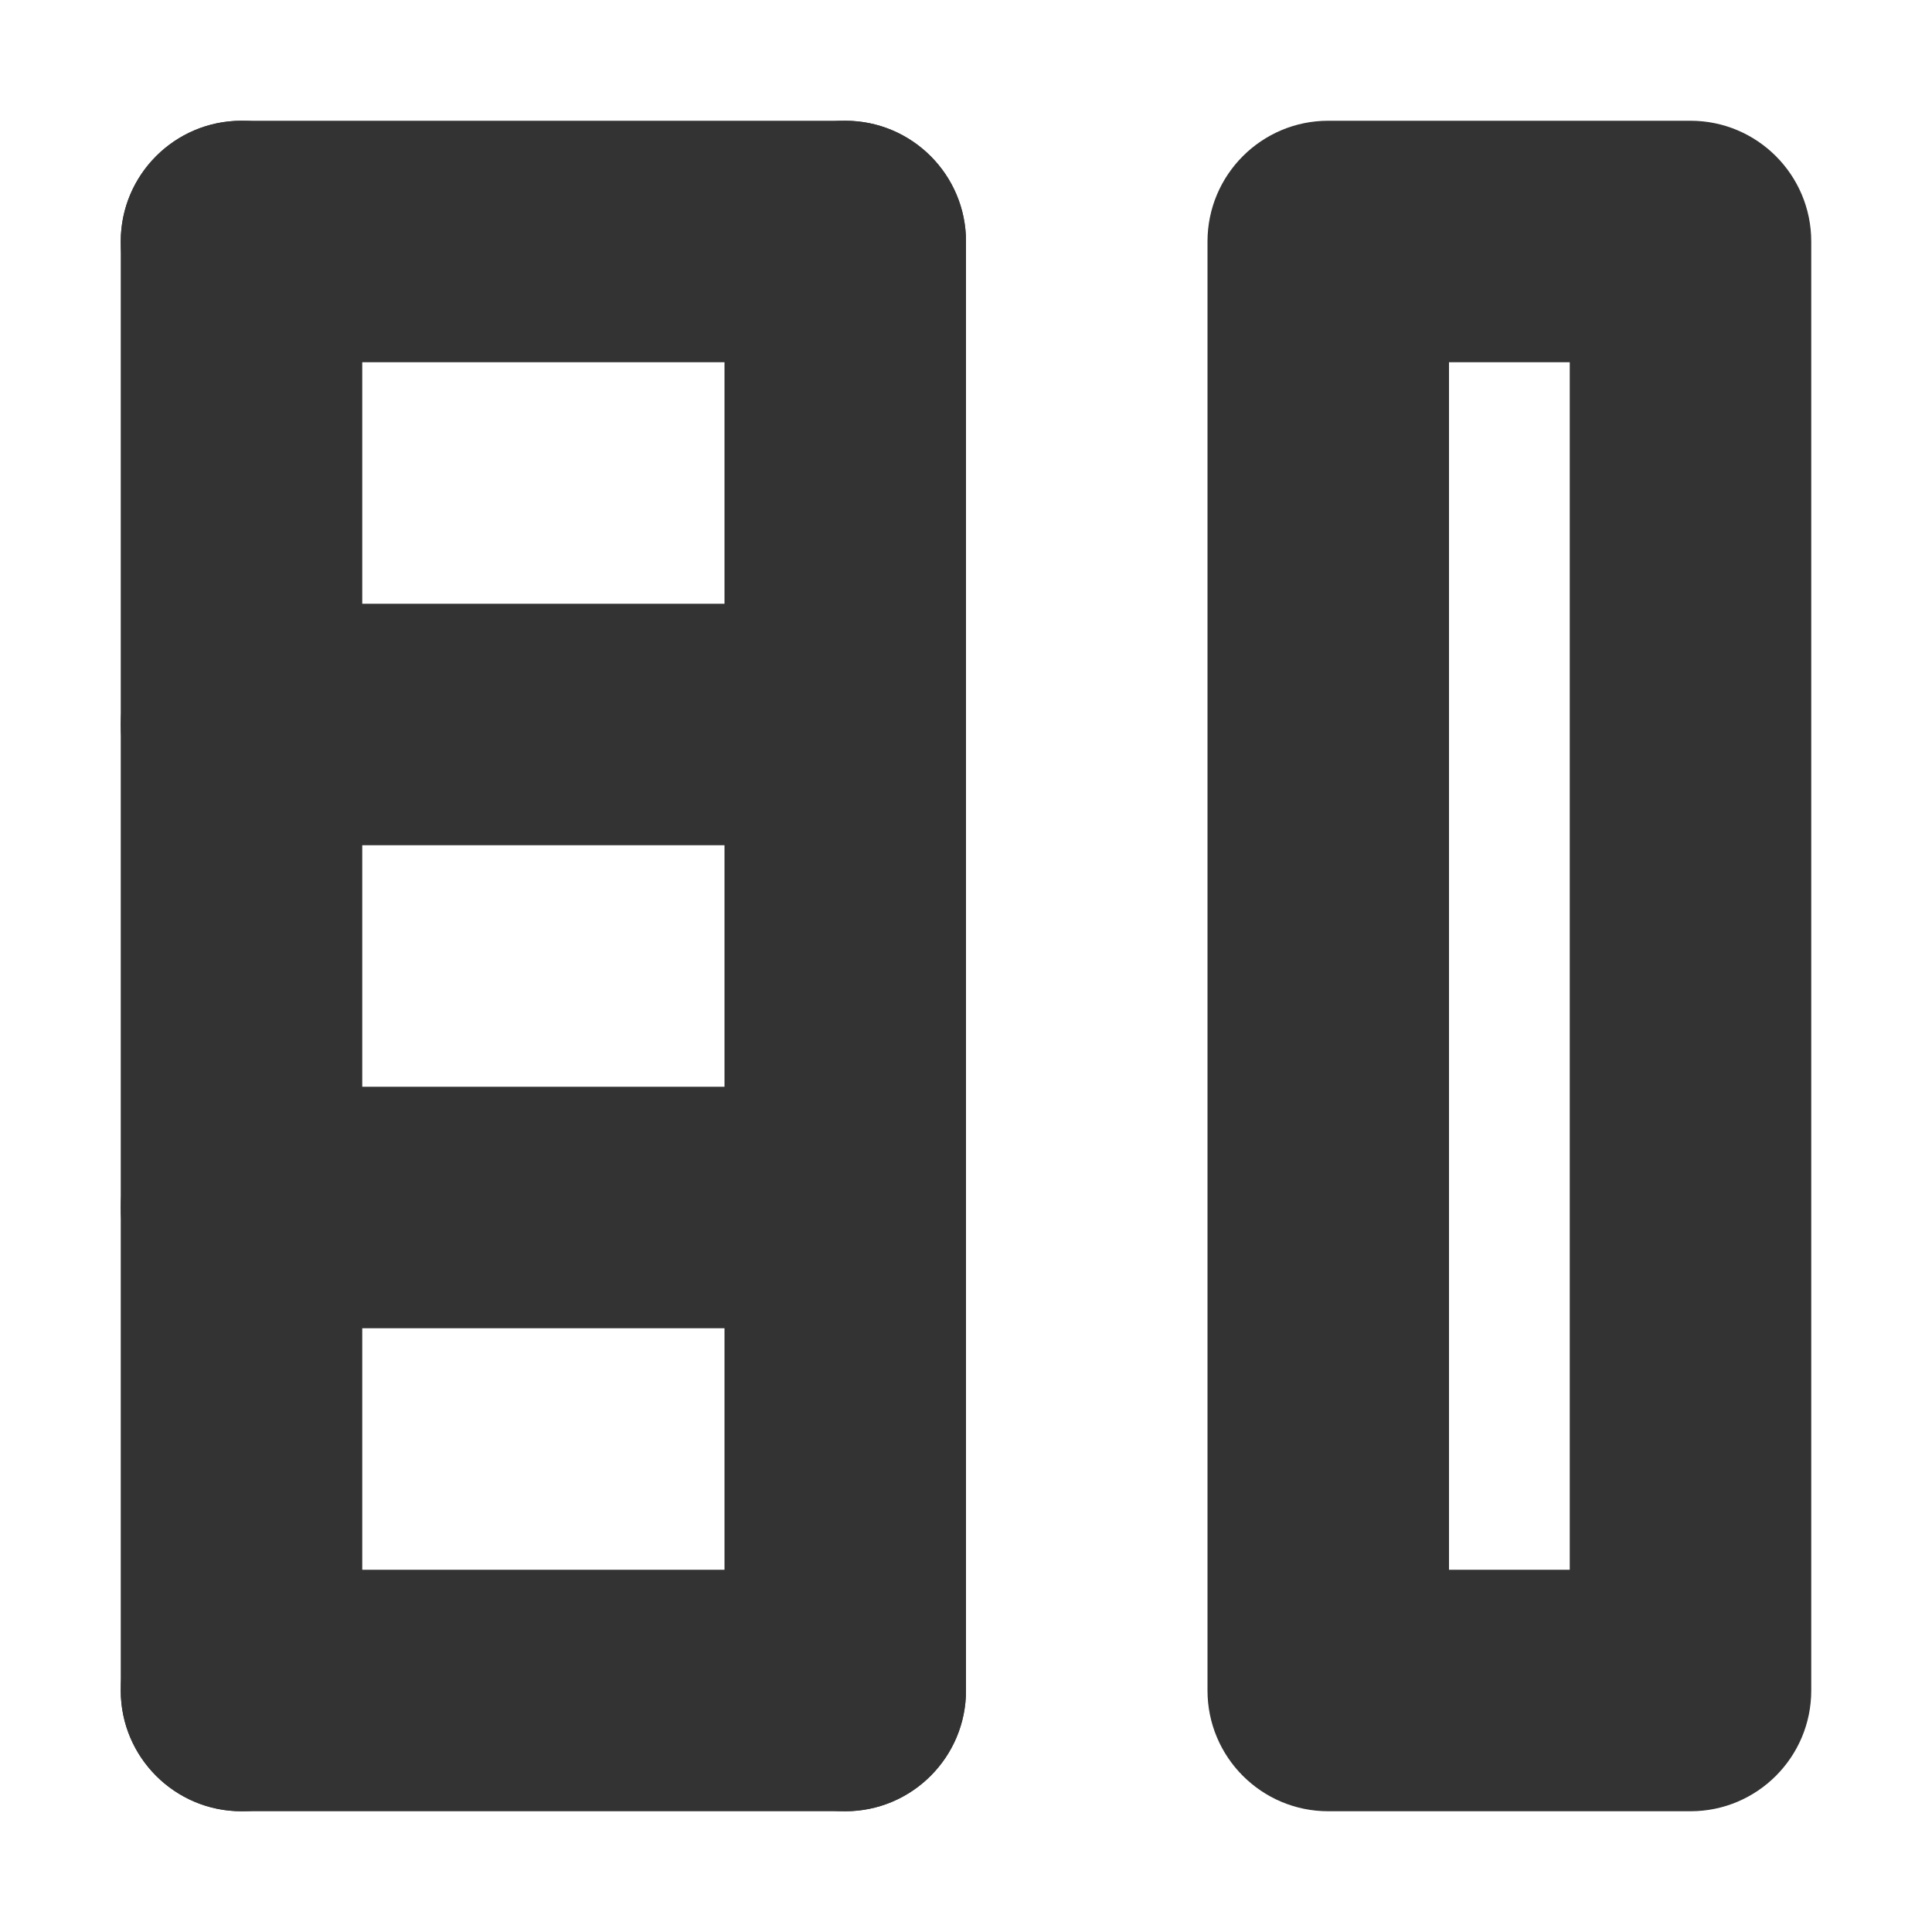
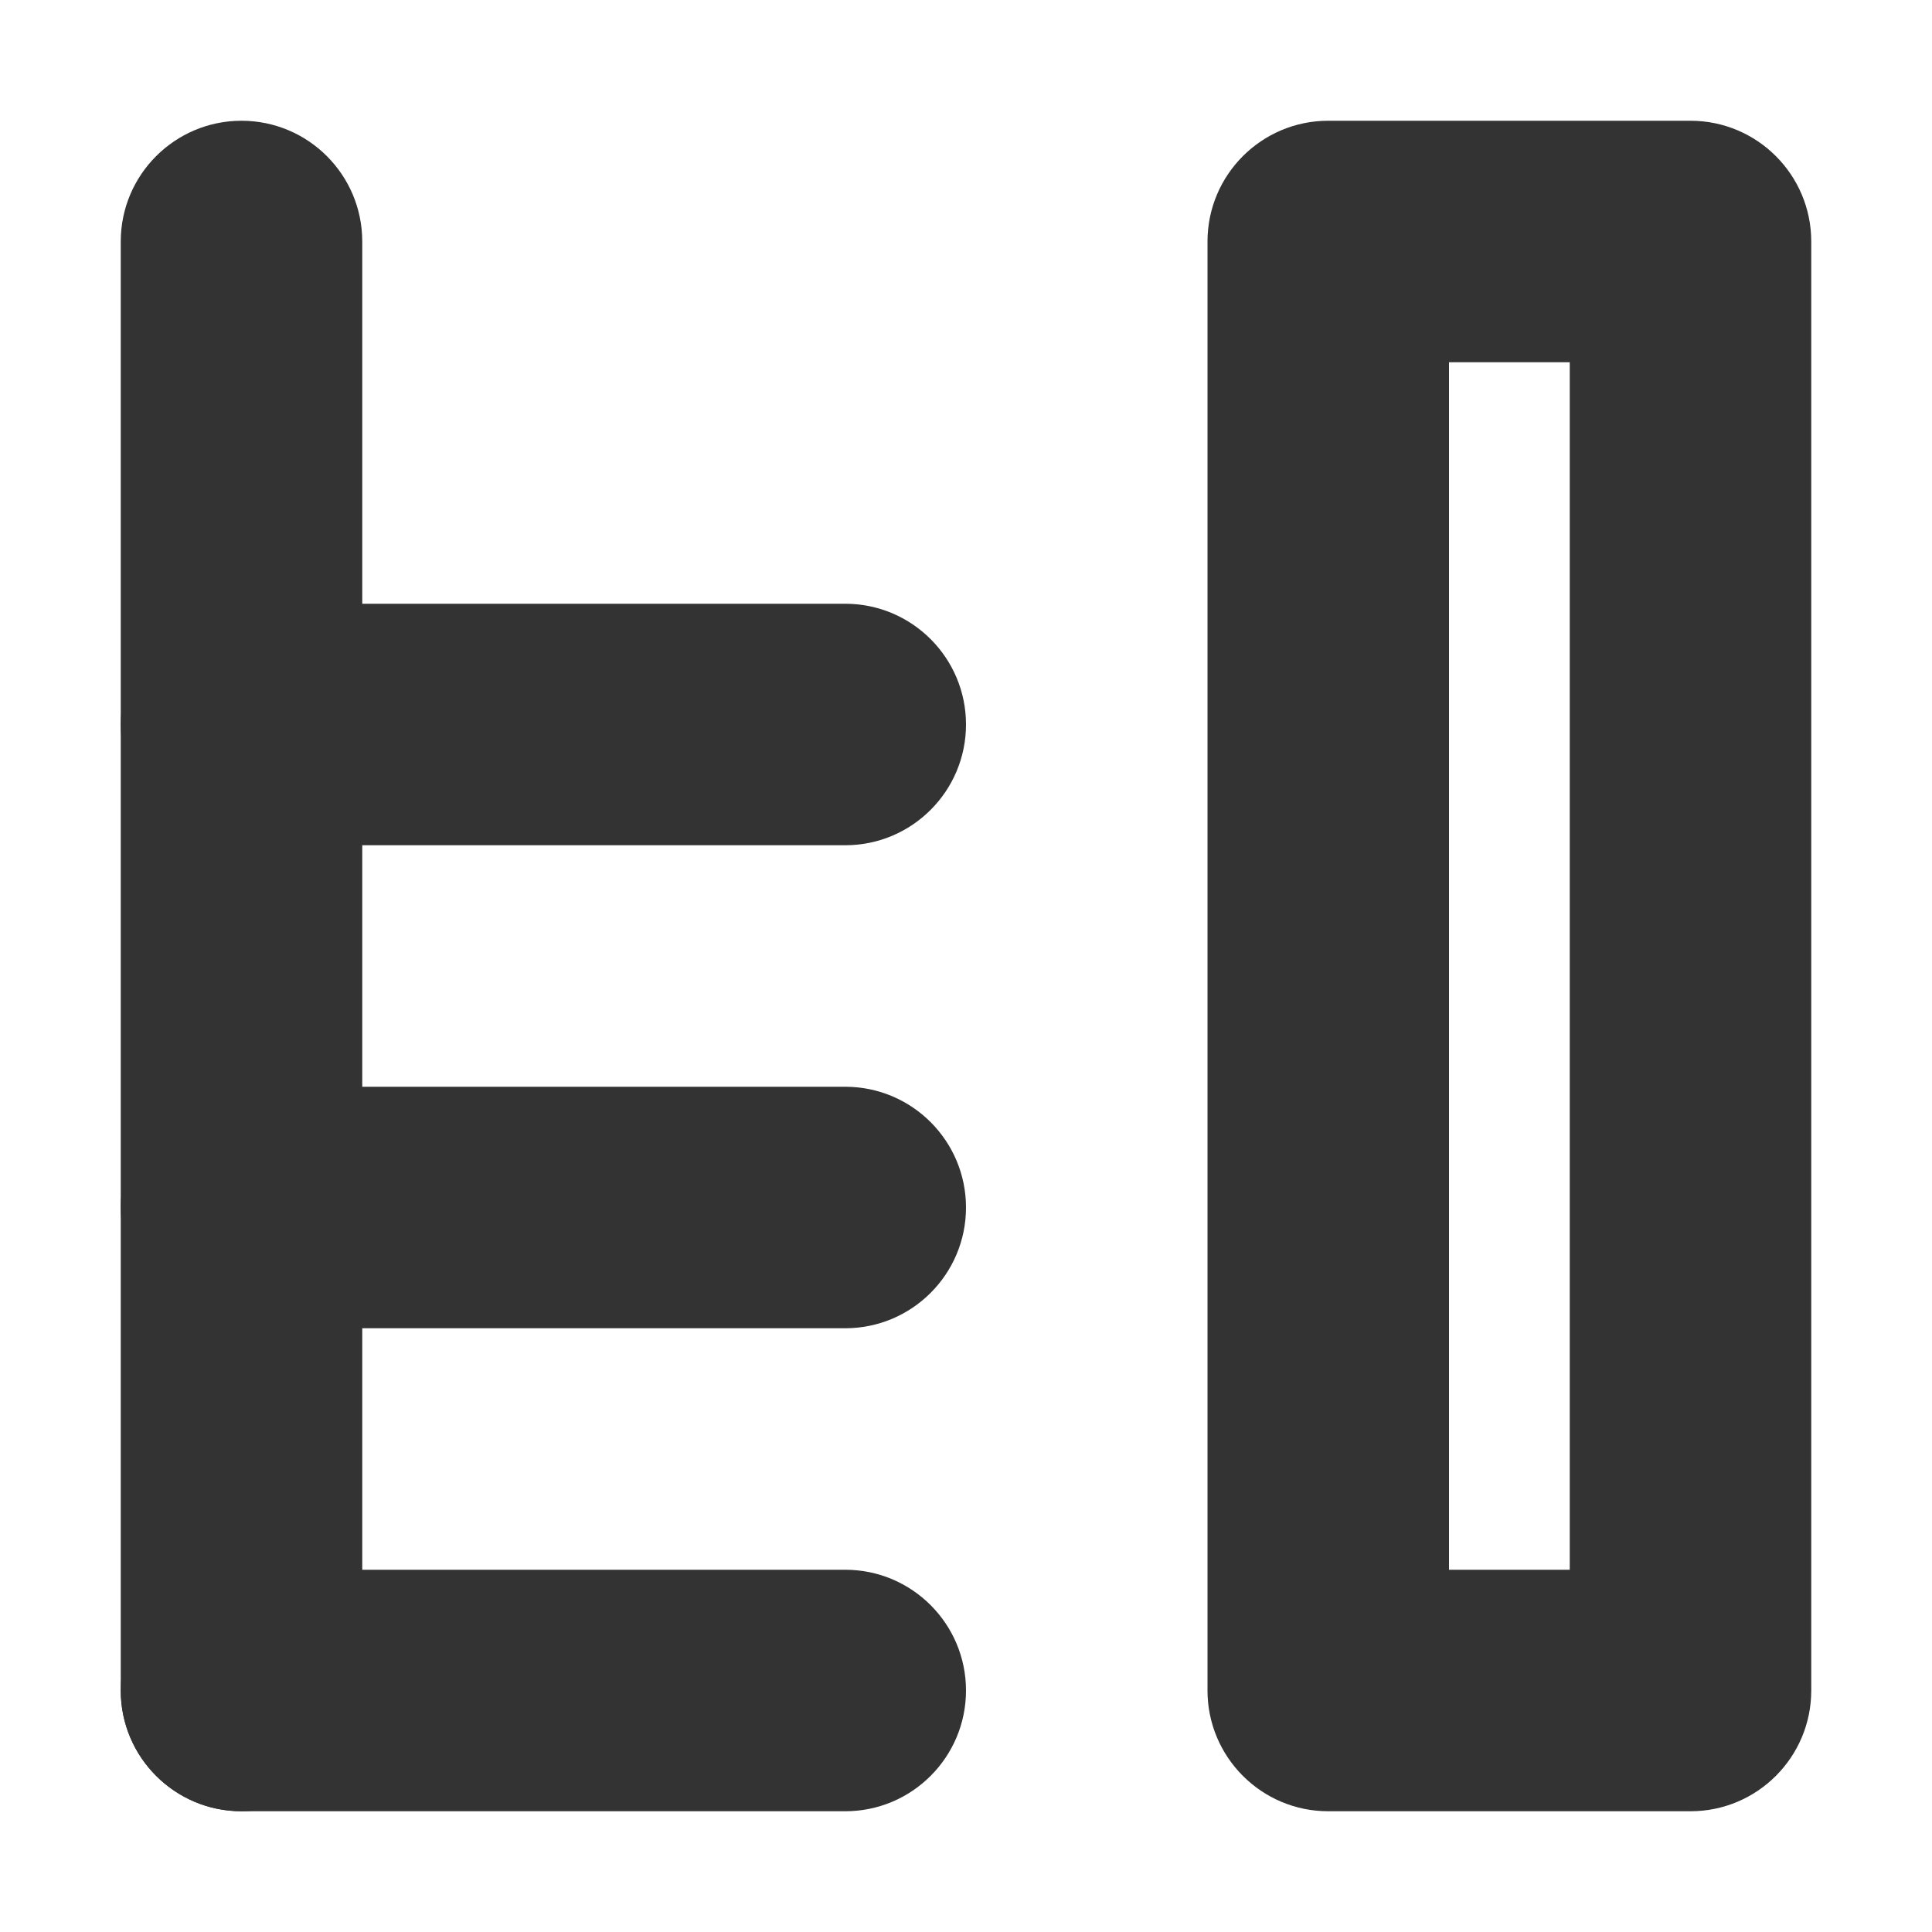
<svg xmlns="http://www.w3.org/2000/svg" width="16" height="16" viewBox="0 0 16 16" fill="none">
  <path d="M7 13H2C1.448 13 1 13.448 1 14C1 14.552 1.448 15 2 15H7C7.552 15 8 14.552 8 14C8 13.448 7.552 13 7 13Z" fill="#333333" />
  <path d="M7 9H2C1.448 9 1 9.448 1 10C1 10.552 1.448 11 2 11H7C7.552 11 8 10.552 8 10C8 9.448 7.552 9 7 9Z" fill="#333333" />
  <path d="M7 5H2C1.448 5 1 5.448 1 6C1 6.552 1.448 7 2 7H7C7.552 7 8 6.552 8 6C8 5.448 7.552 5 7 5Z" fill="#333333" />
-   <path d="M7 1H2C1.448 1 1 1.448 1 2C1 2.552 1.448 3 2 3H7C7.552 3 8 2.552 8 2C8 1.448 7.552 1 7 1Z" fill="#333333" />
  <path d="M3 14V2C3 1.448 2.552 1 2 1C1.448 1 1 1.448 1 2V14C1 14.552 1.448 15 2 15C2.552 15 3 14.552 3 14Z" fill="#333333" />
-   <path d="M8 14V2C8 1.448 7.552 1 7 1C6.448 1 6 1.448 6 2V14C6 14.552 6.448 15 7 15C7.552 15 8 14.552 8 14Z" fill="#333333" />
  <path fill-rule="evenodd" clip-rule="evenodd" d="M15 2V14C15 14.552 14.552 15 14 15H11C10.448 15 10 14.552 10 14V2C10 1.448 10.448 1 11 1H14C14.552 1 15 1.448 15 2ZM13 3H12V13H13V3Z" fill="#333333" />
</svg>